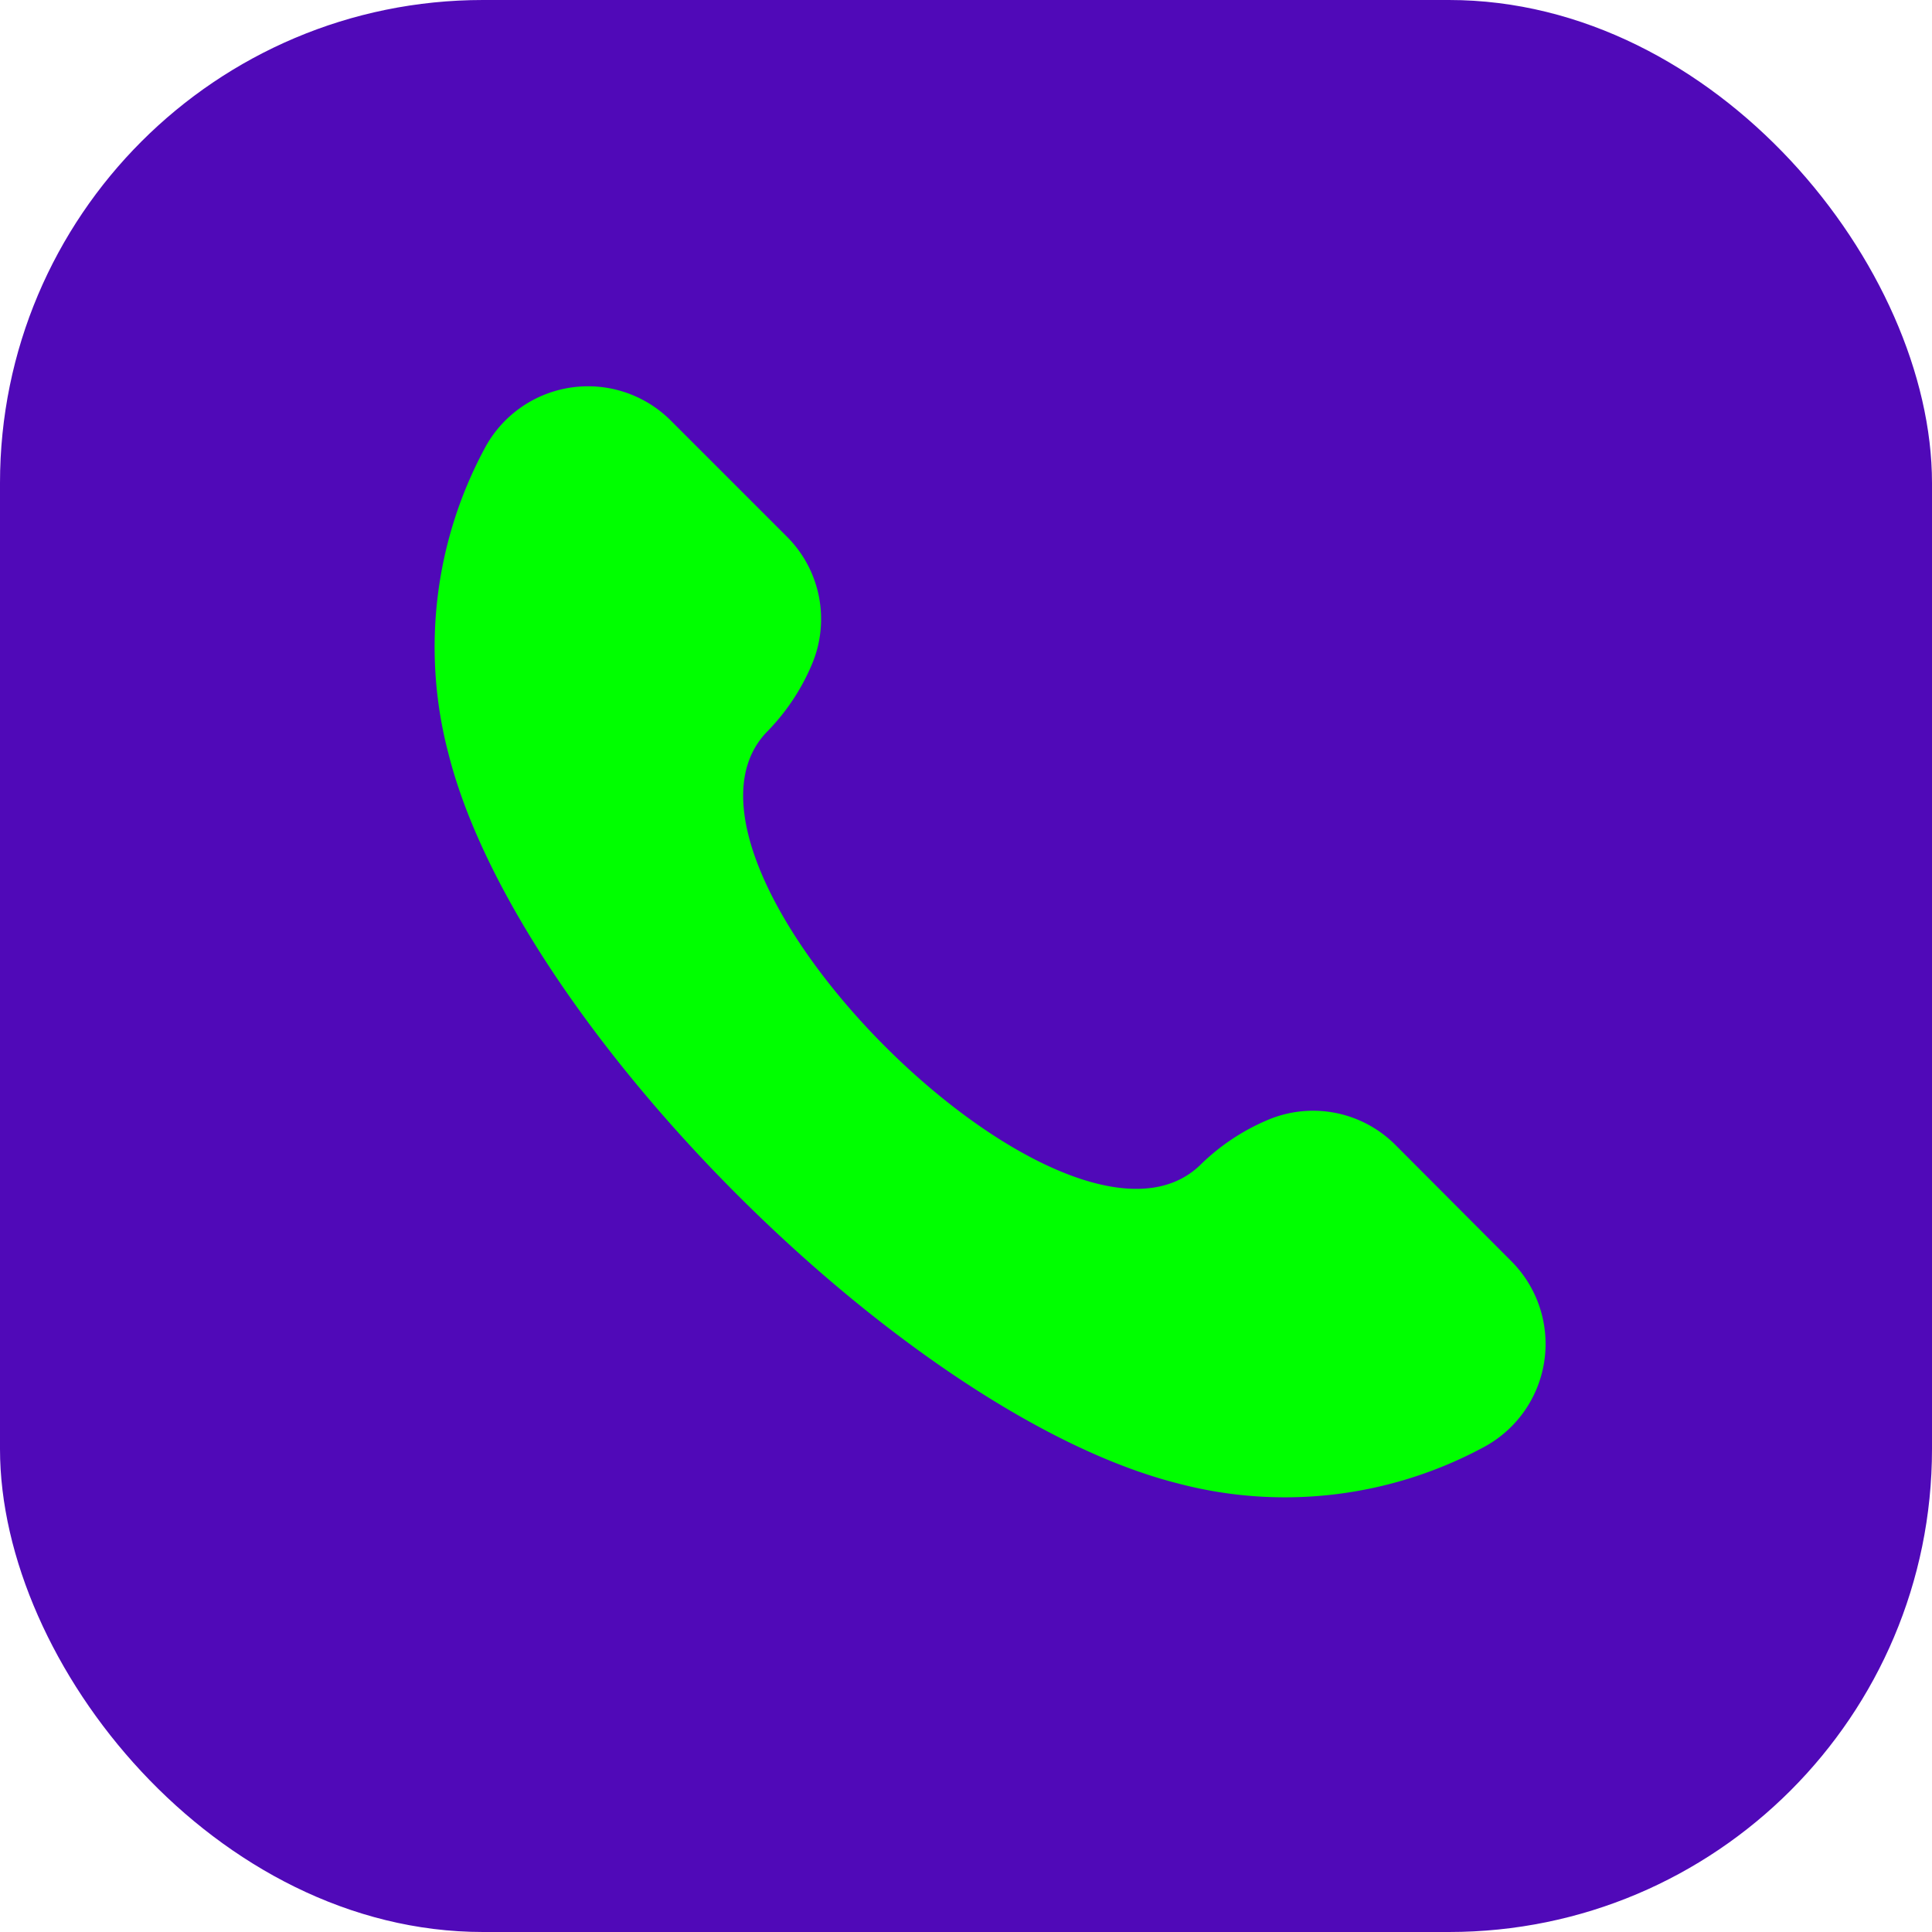
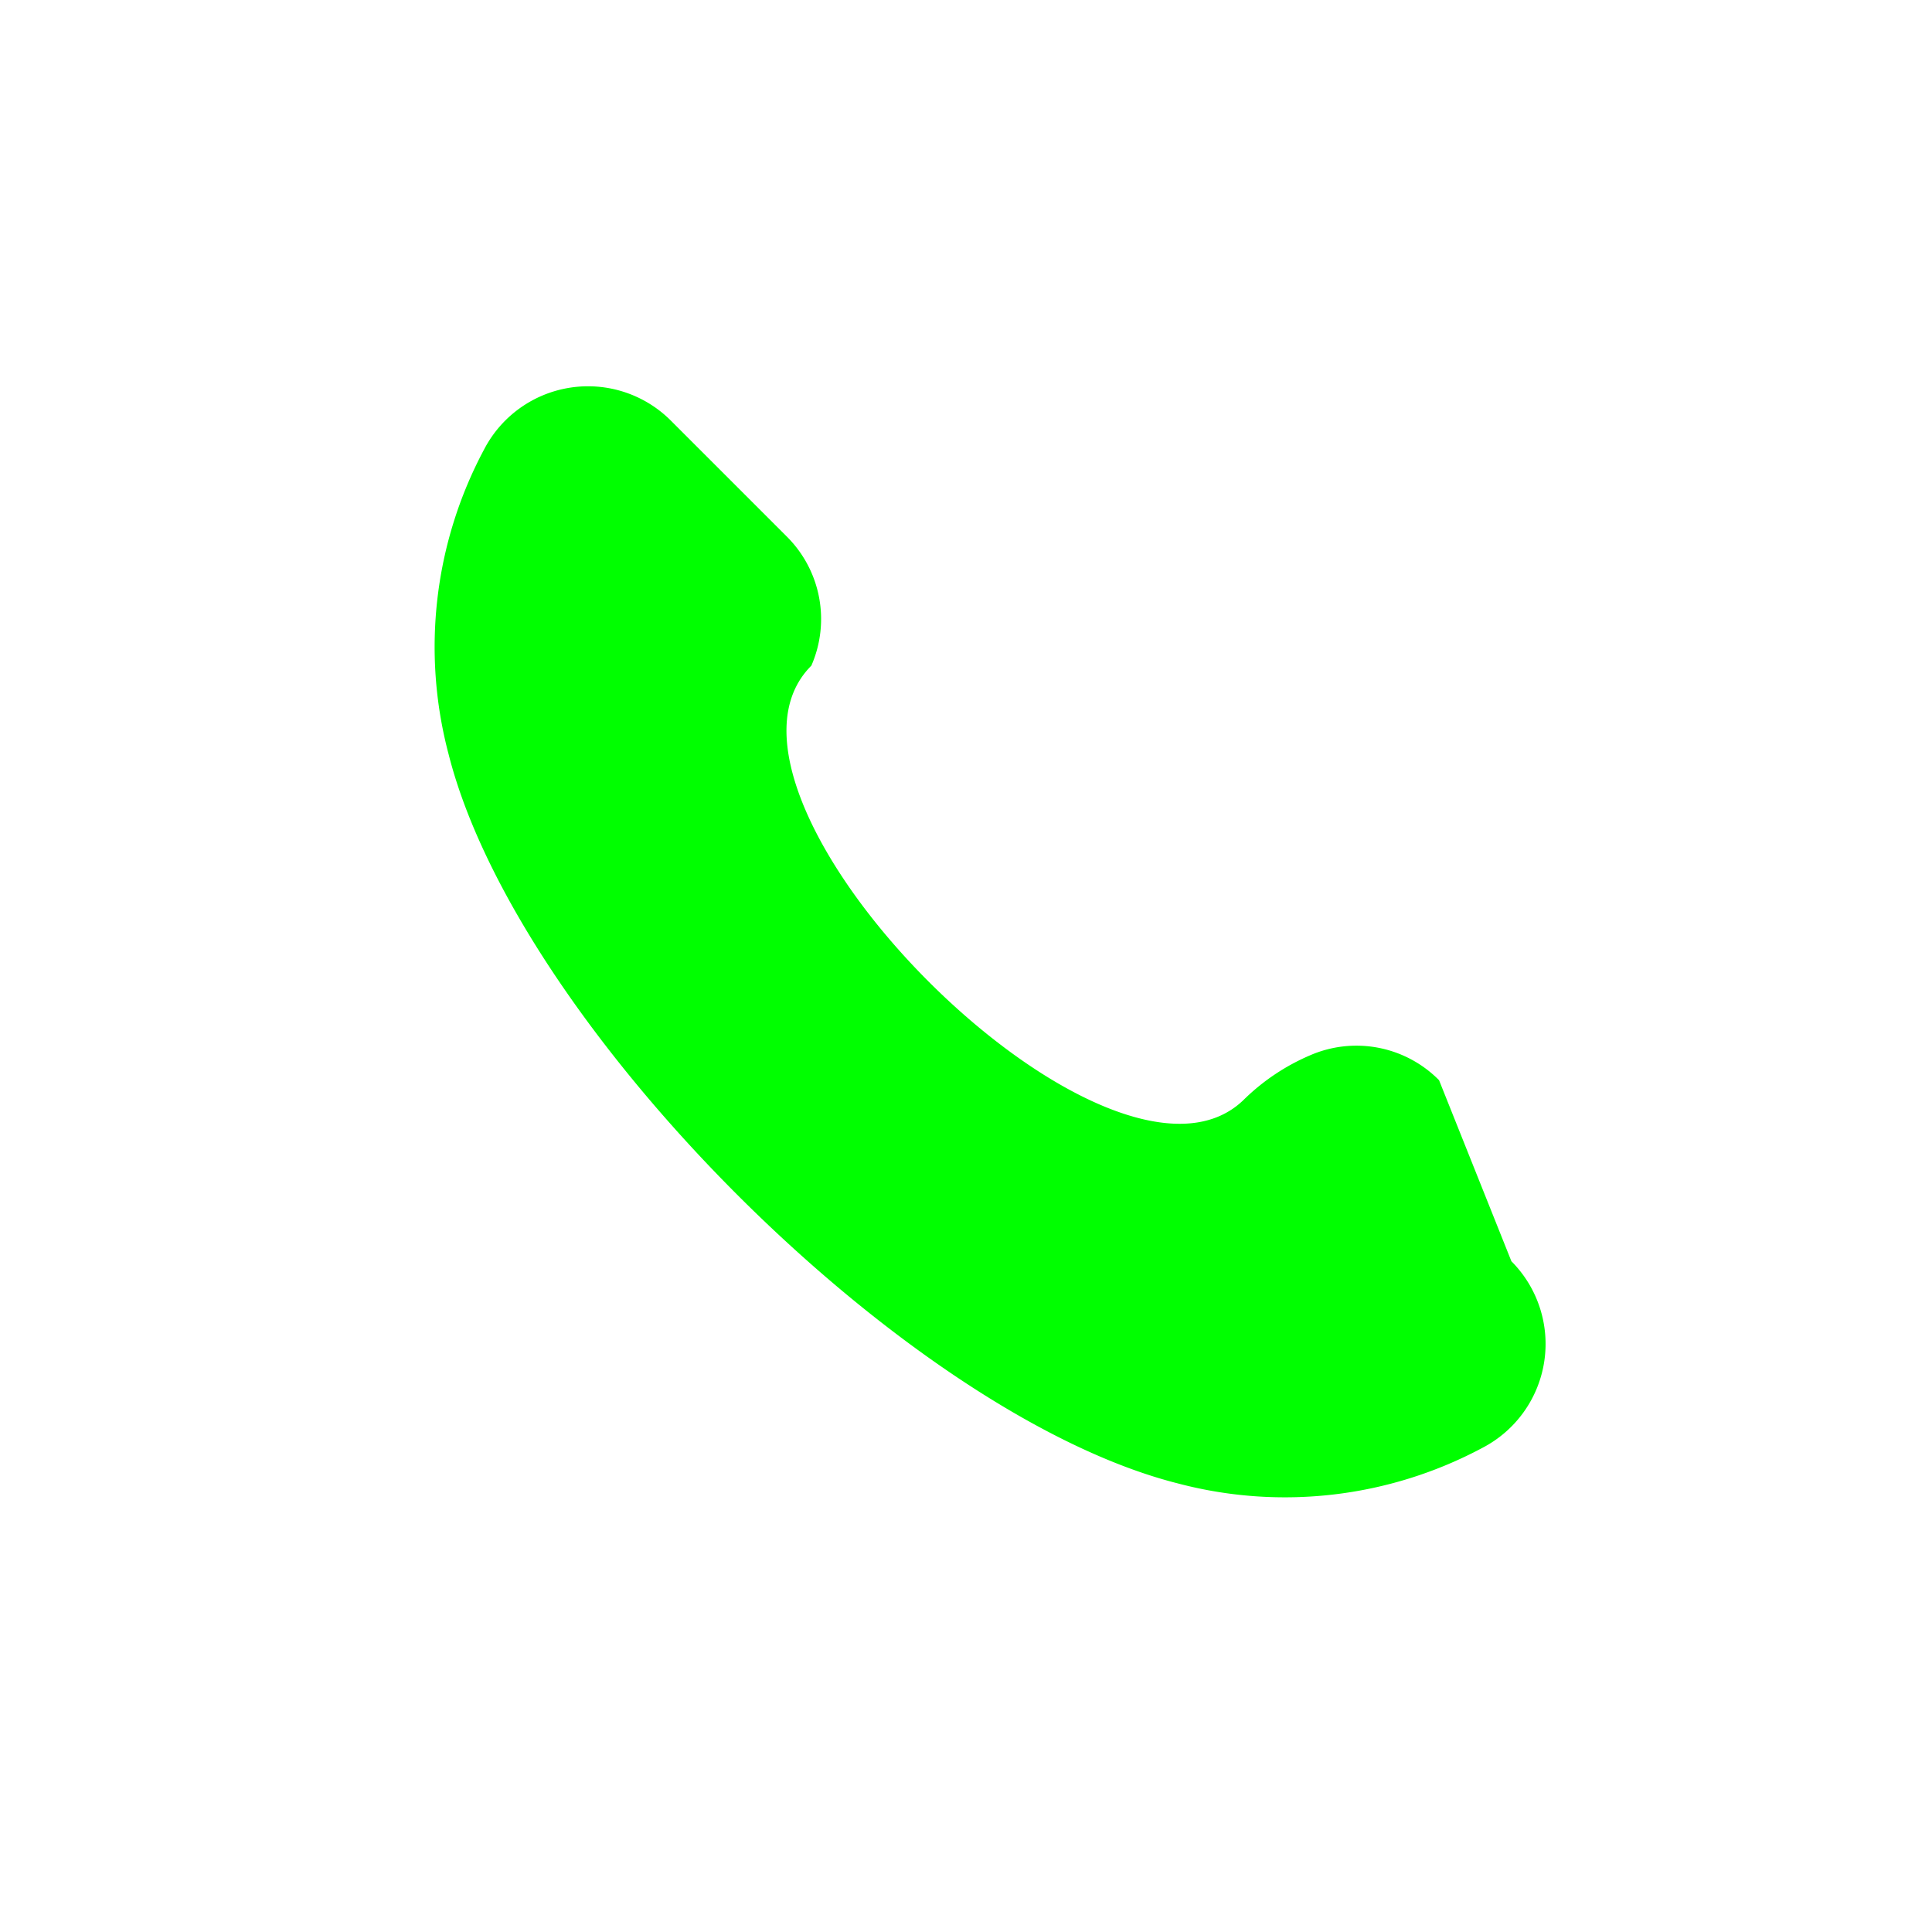
<svg xmlns="http://www.w3.org/2000/svg" width="40" height="40" viewBox="0 0 40 40">
  <g transform="translate(-846 -1068)">
-     <rect width="40" height="40" rx="10" transform="translate(846 1068)" fill="#5009b8" />
-     <path d="M24.291,20.114a2.424,2.424,0,0,1-.6,3.863,8.674,8.674,0,0,1-6.3.738C11.775,23.3,3.7,15.225,2.284,9.606a8.674,8.674,0,0,1,.738-6.3,2.424,2.424,0,0,1,3.863-.6l2.4,2.4a2.408,2.408,0,0,1,.512,2.677A4.458,4.458,0,0,1,8.9,9.13c-2.742,2.742,6.229,11.712,8.97,8.97a4.458,4.458,0,0,1,1.349-.9,2.406,2.406,0,0,1,2.677.512Z" transform="translate(853.001 1073.999)" fill="lime" />
+     <path d="M24.291,20.114a2.424,2.424,0,0,1-.6,3.863,8.674,8.674,0,0,1-6.3.738C11.775,23.3,3.7,15.225,2.284,9.606a8.674,8.674,0,0,1,.738-6.3,2.424,2.424,0,0,1,3.863-.6l2.4,2.4a2.408,2.408,0,0,1,.512,2.677c-2.742,2.742,6.229,11.712,8.97,8.97a4.458,4.458,0,0,1,1.349-.9,2.406,2.406,0,0,1,2.677.512Z" transform="translate(853.001 1073.999)" fill="lime" />
  </g>
</svg>